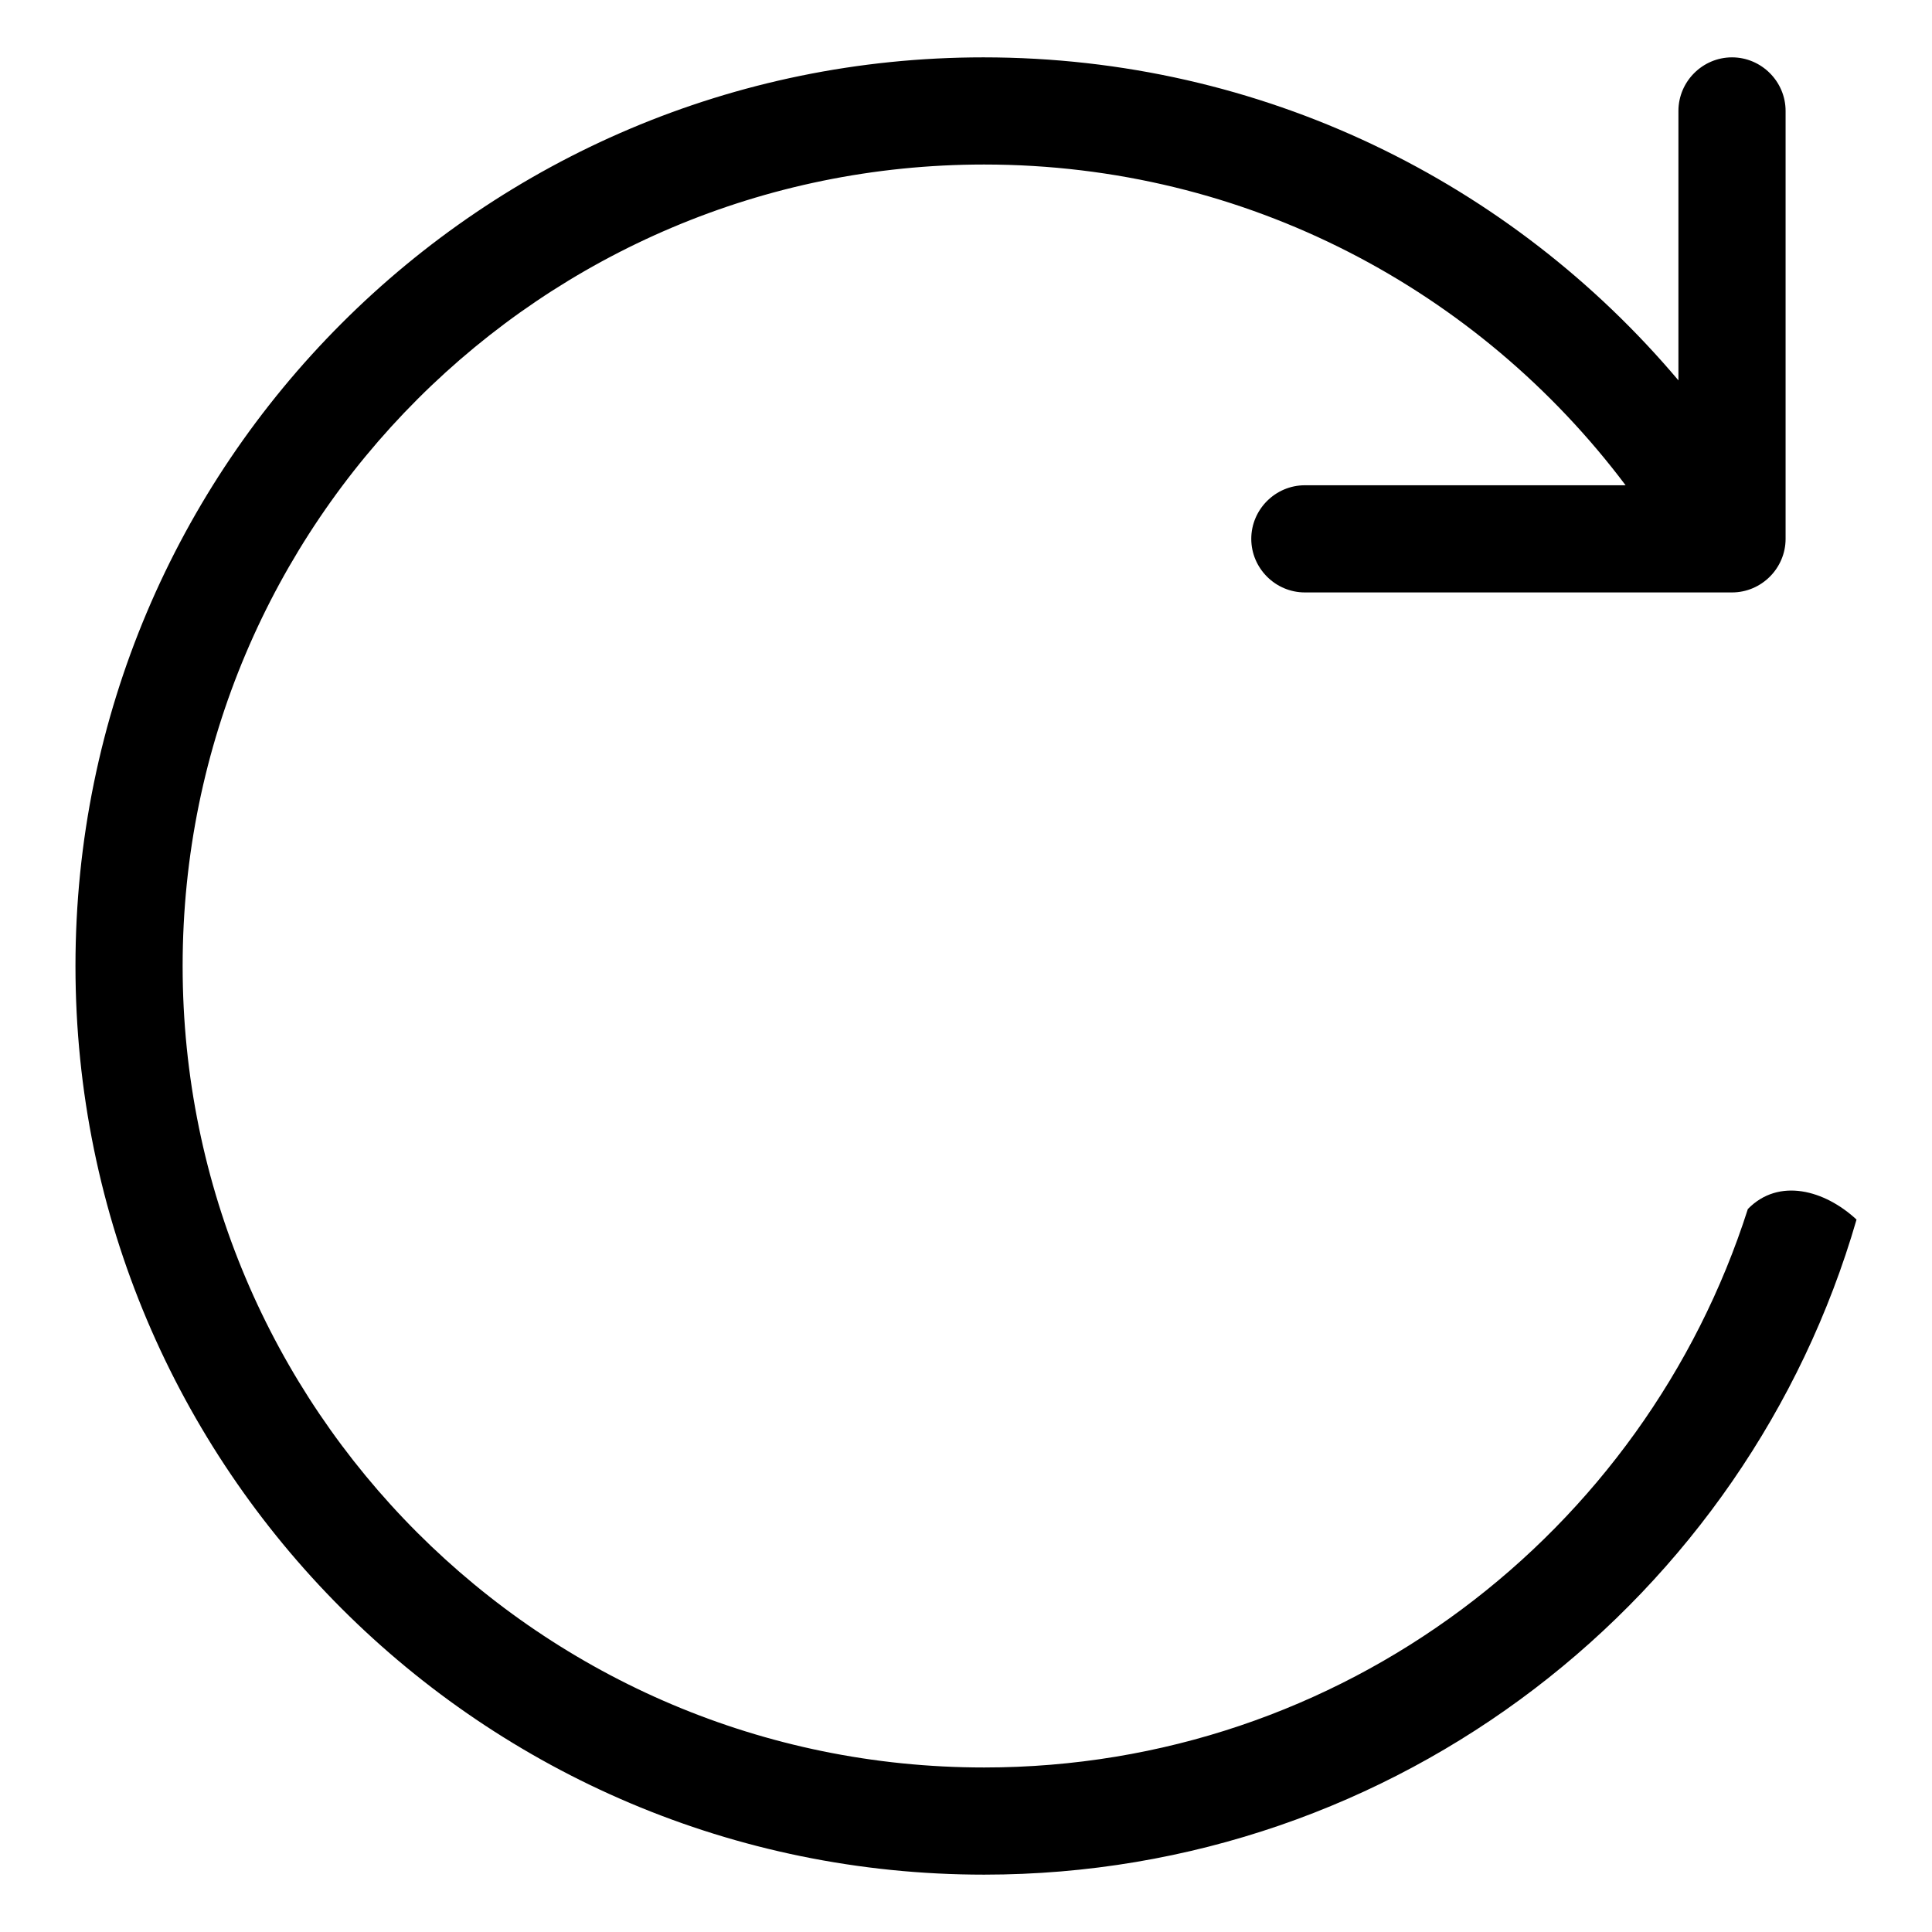
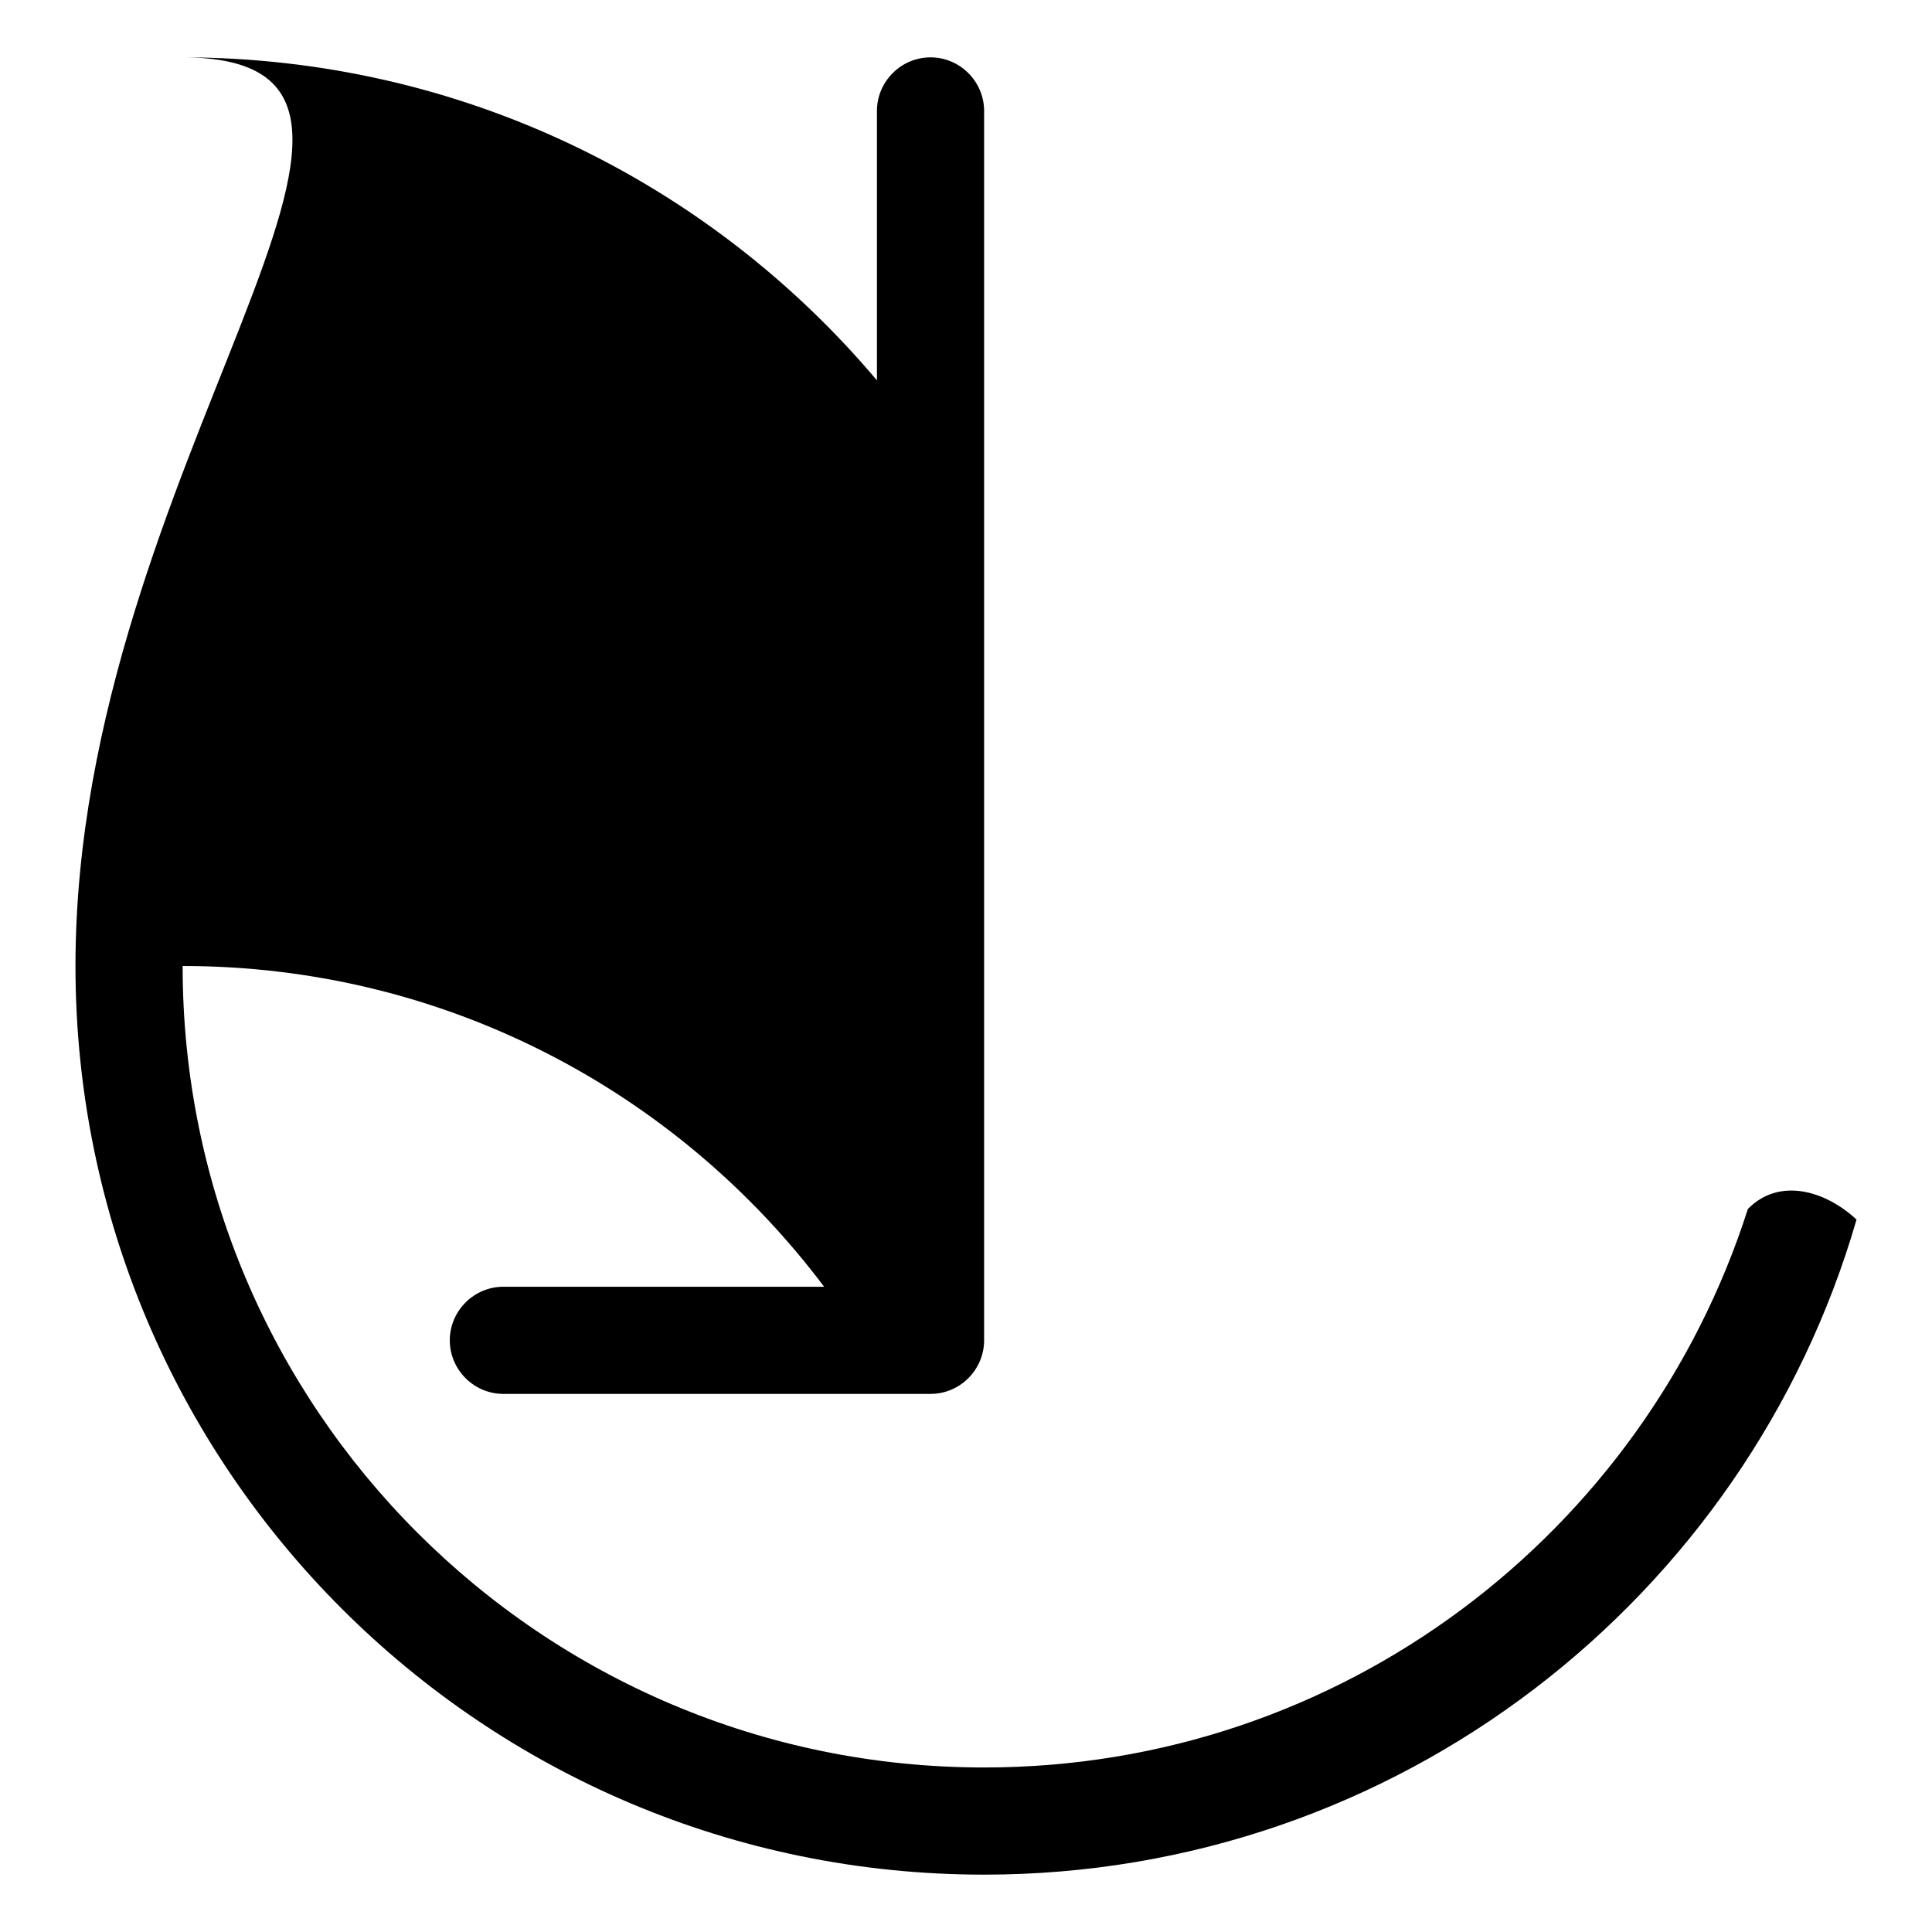
<svg xmlns="http://www.w3.org/2000/svg" version="1.1" x="0px" y="0px" viewBox="0 0 256 256" enable-background="new 0 0 256 256" xml:space="preserve">
  <g>
    <g>
-       <path fill="#000000" d="M231.6,160.2c-13.7,42.9-53.8,74-101.2,74c-58.7,0-106.2-47.6-106.2-106.2c0-58.7,47.6-106.2,106.2-106.2c34.8,0,65.6,16.7,85,42.5h-42.5c-3.9,0-7.1,3.2-7.1,7.1c0,3.9,3.2,7.1,7.1,7.1h56.6c3.9,0,7.1-3.2,7.1-7.1V14.7c0-3.9-3.2-7.1-7.1-7.1c-3.9,0-7.1,3.2-7.1,7.1v35.7c-22.1-26.2-55.1-42.8-92.1-42.8C63.9,7.6,10,61.5,10,128c0,66.5,53.9,120.4,120.4,120.4c54.8,0,101.1-36.7,115.6-86.8C241.8,157.7,235.7,156,231.6,160.2z" />
+       <path fill="#000000" d="M231.6,160.2c-13.7,42.9-53.8,74-101.2,74c-58.7,0-106.2-47.6-106.2-106.2c34.8,0,65.6,16.7,85,42.5h-42.5c-3.9,0-7.1,3.2-7.1,7.1c0,3.9,3.2,7.1,7.1,7.1h56.6c3.9,0,7.1-3.2,7.1-7.1V14.7c0-3.9-3.2-7.1-7.1-7.1c-3.9,0-7.1,3.2-7.1,7.1v35.7c-22.1-26.2-55.1-42.8-92.1-42.8C63.9,7.6,10,61.5,10,128c0,66.5,53.9,120.4,120.4,120.4c54.8,0,101.1-36.7,115.6-86.8C241.8,157.7,235.7,156,231.6,160.2z" />
    </g>
  </g>
</svg>